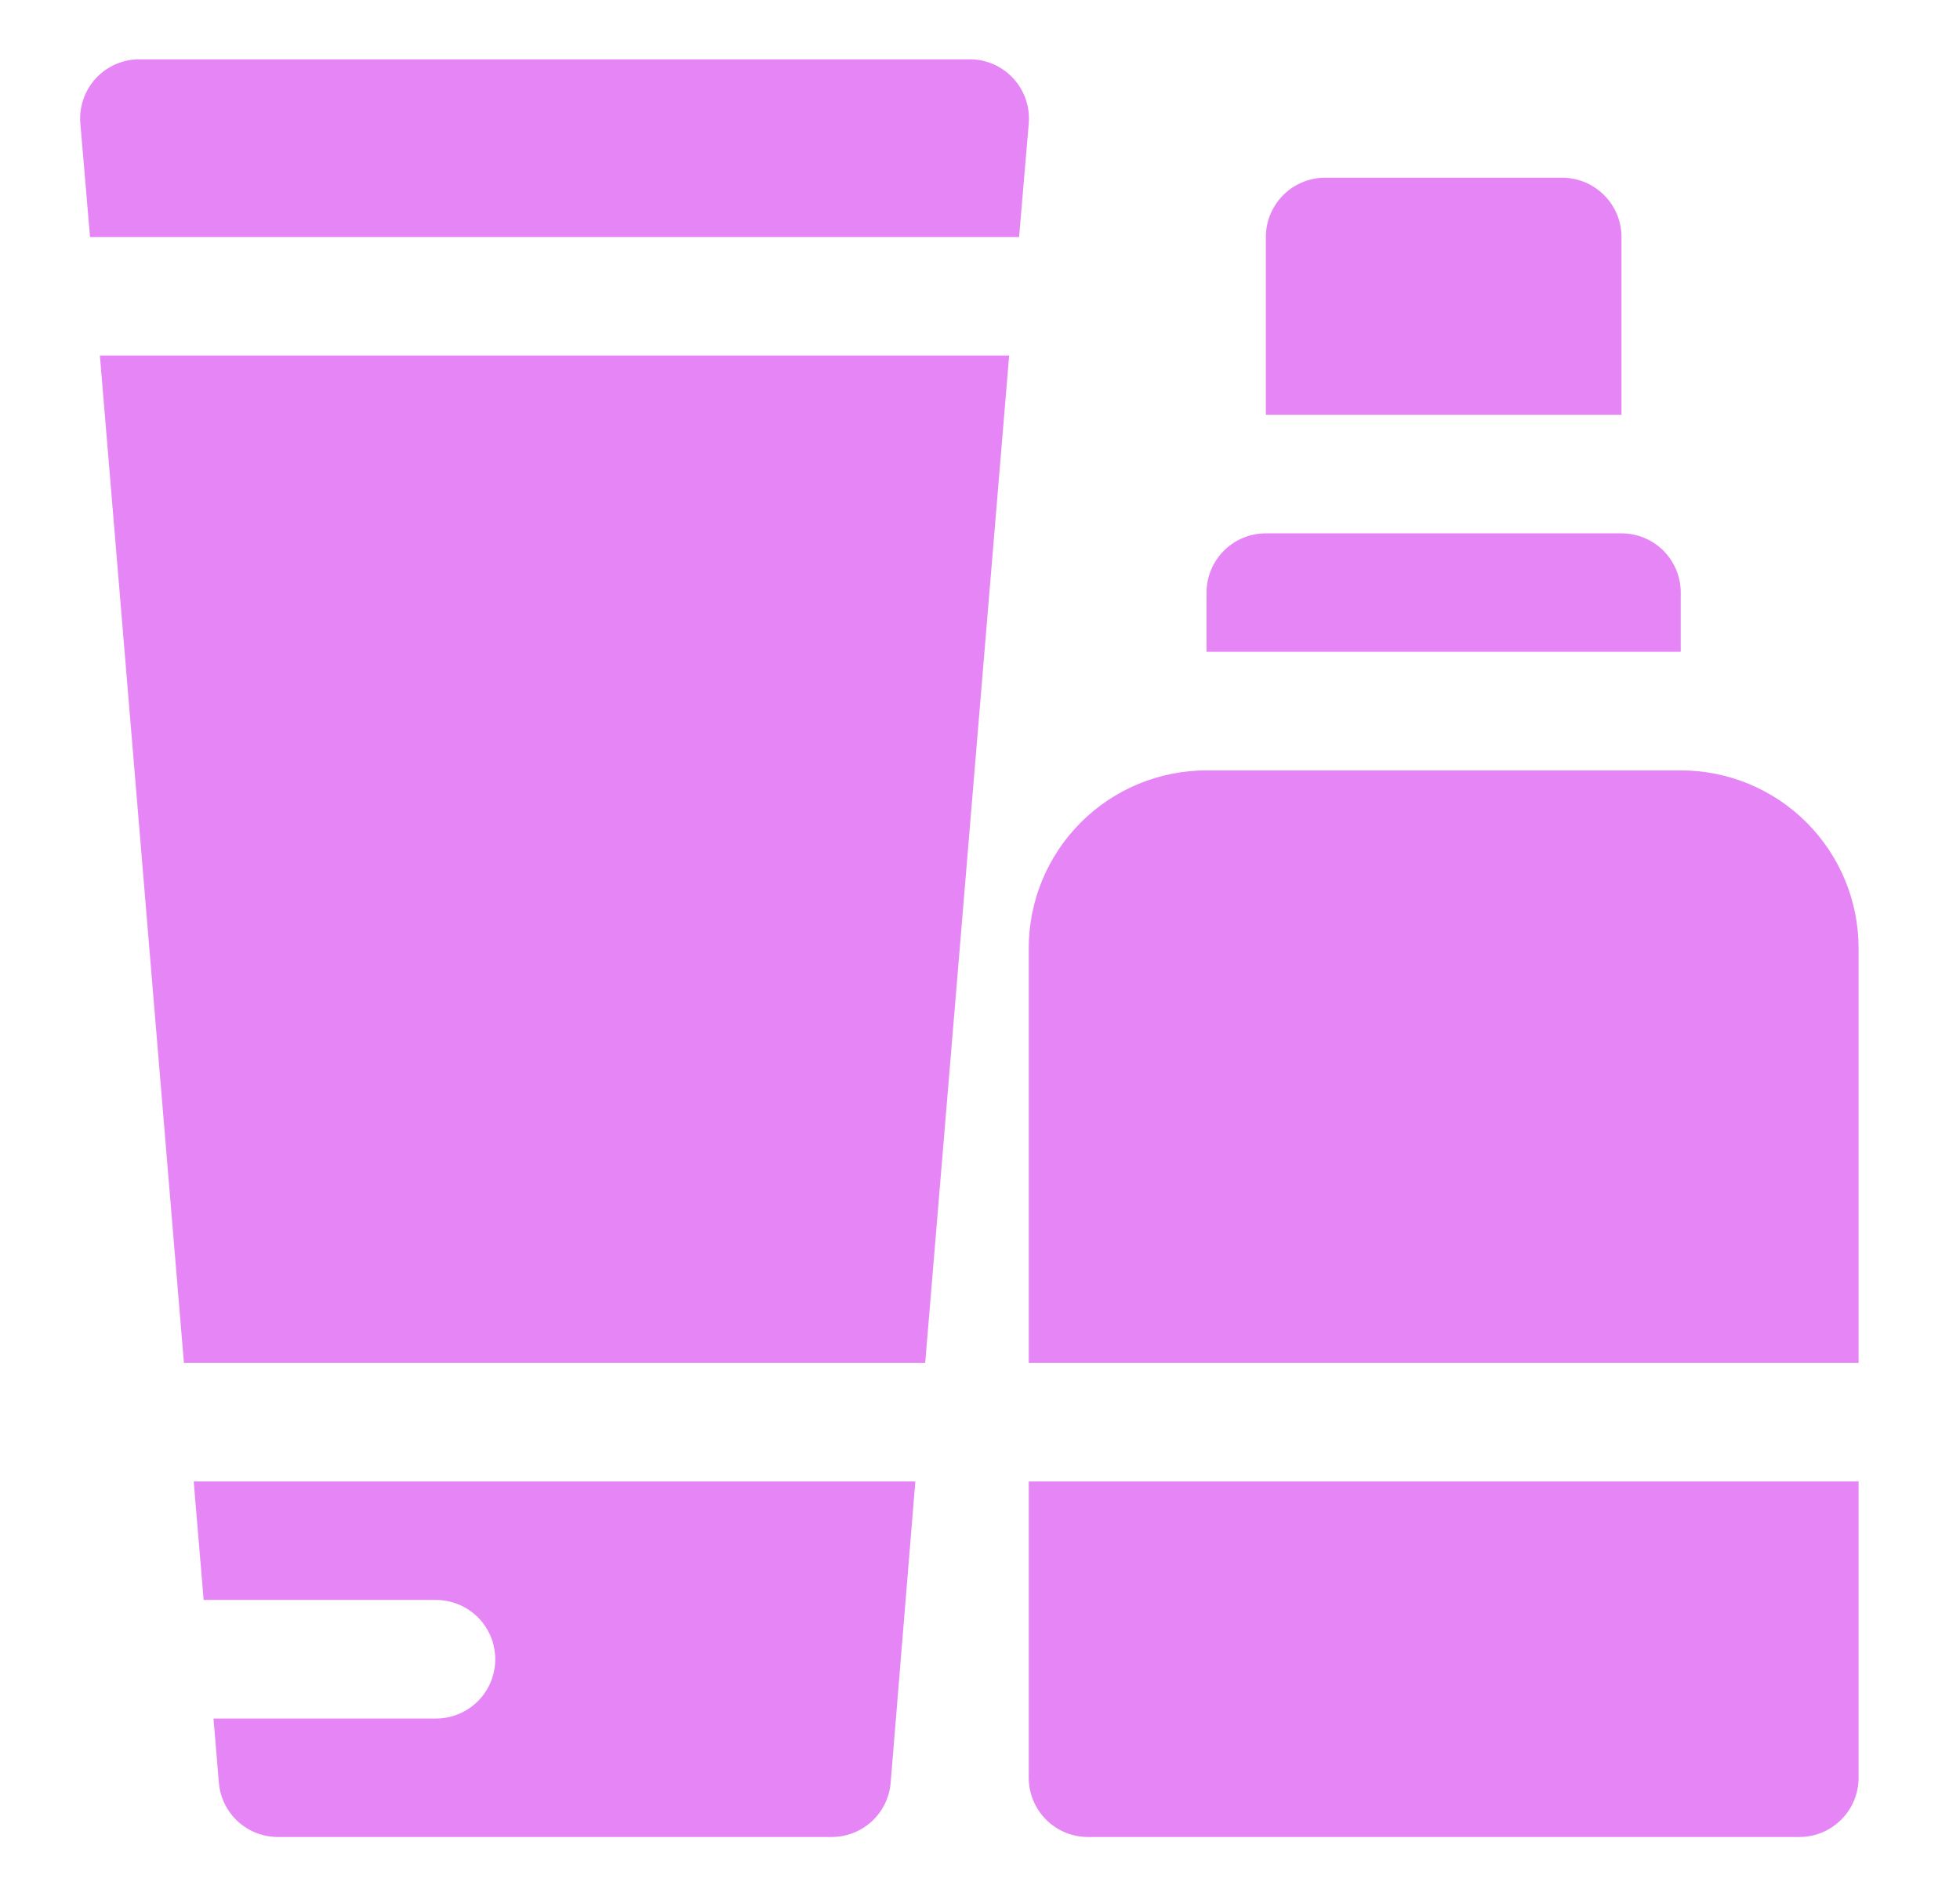
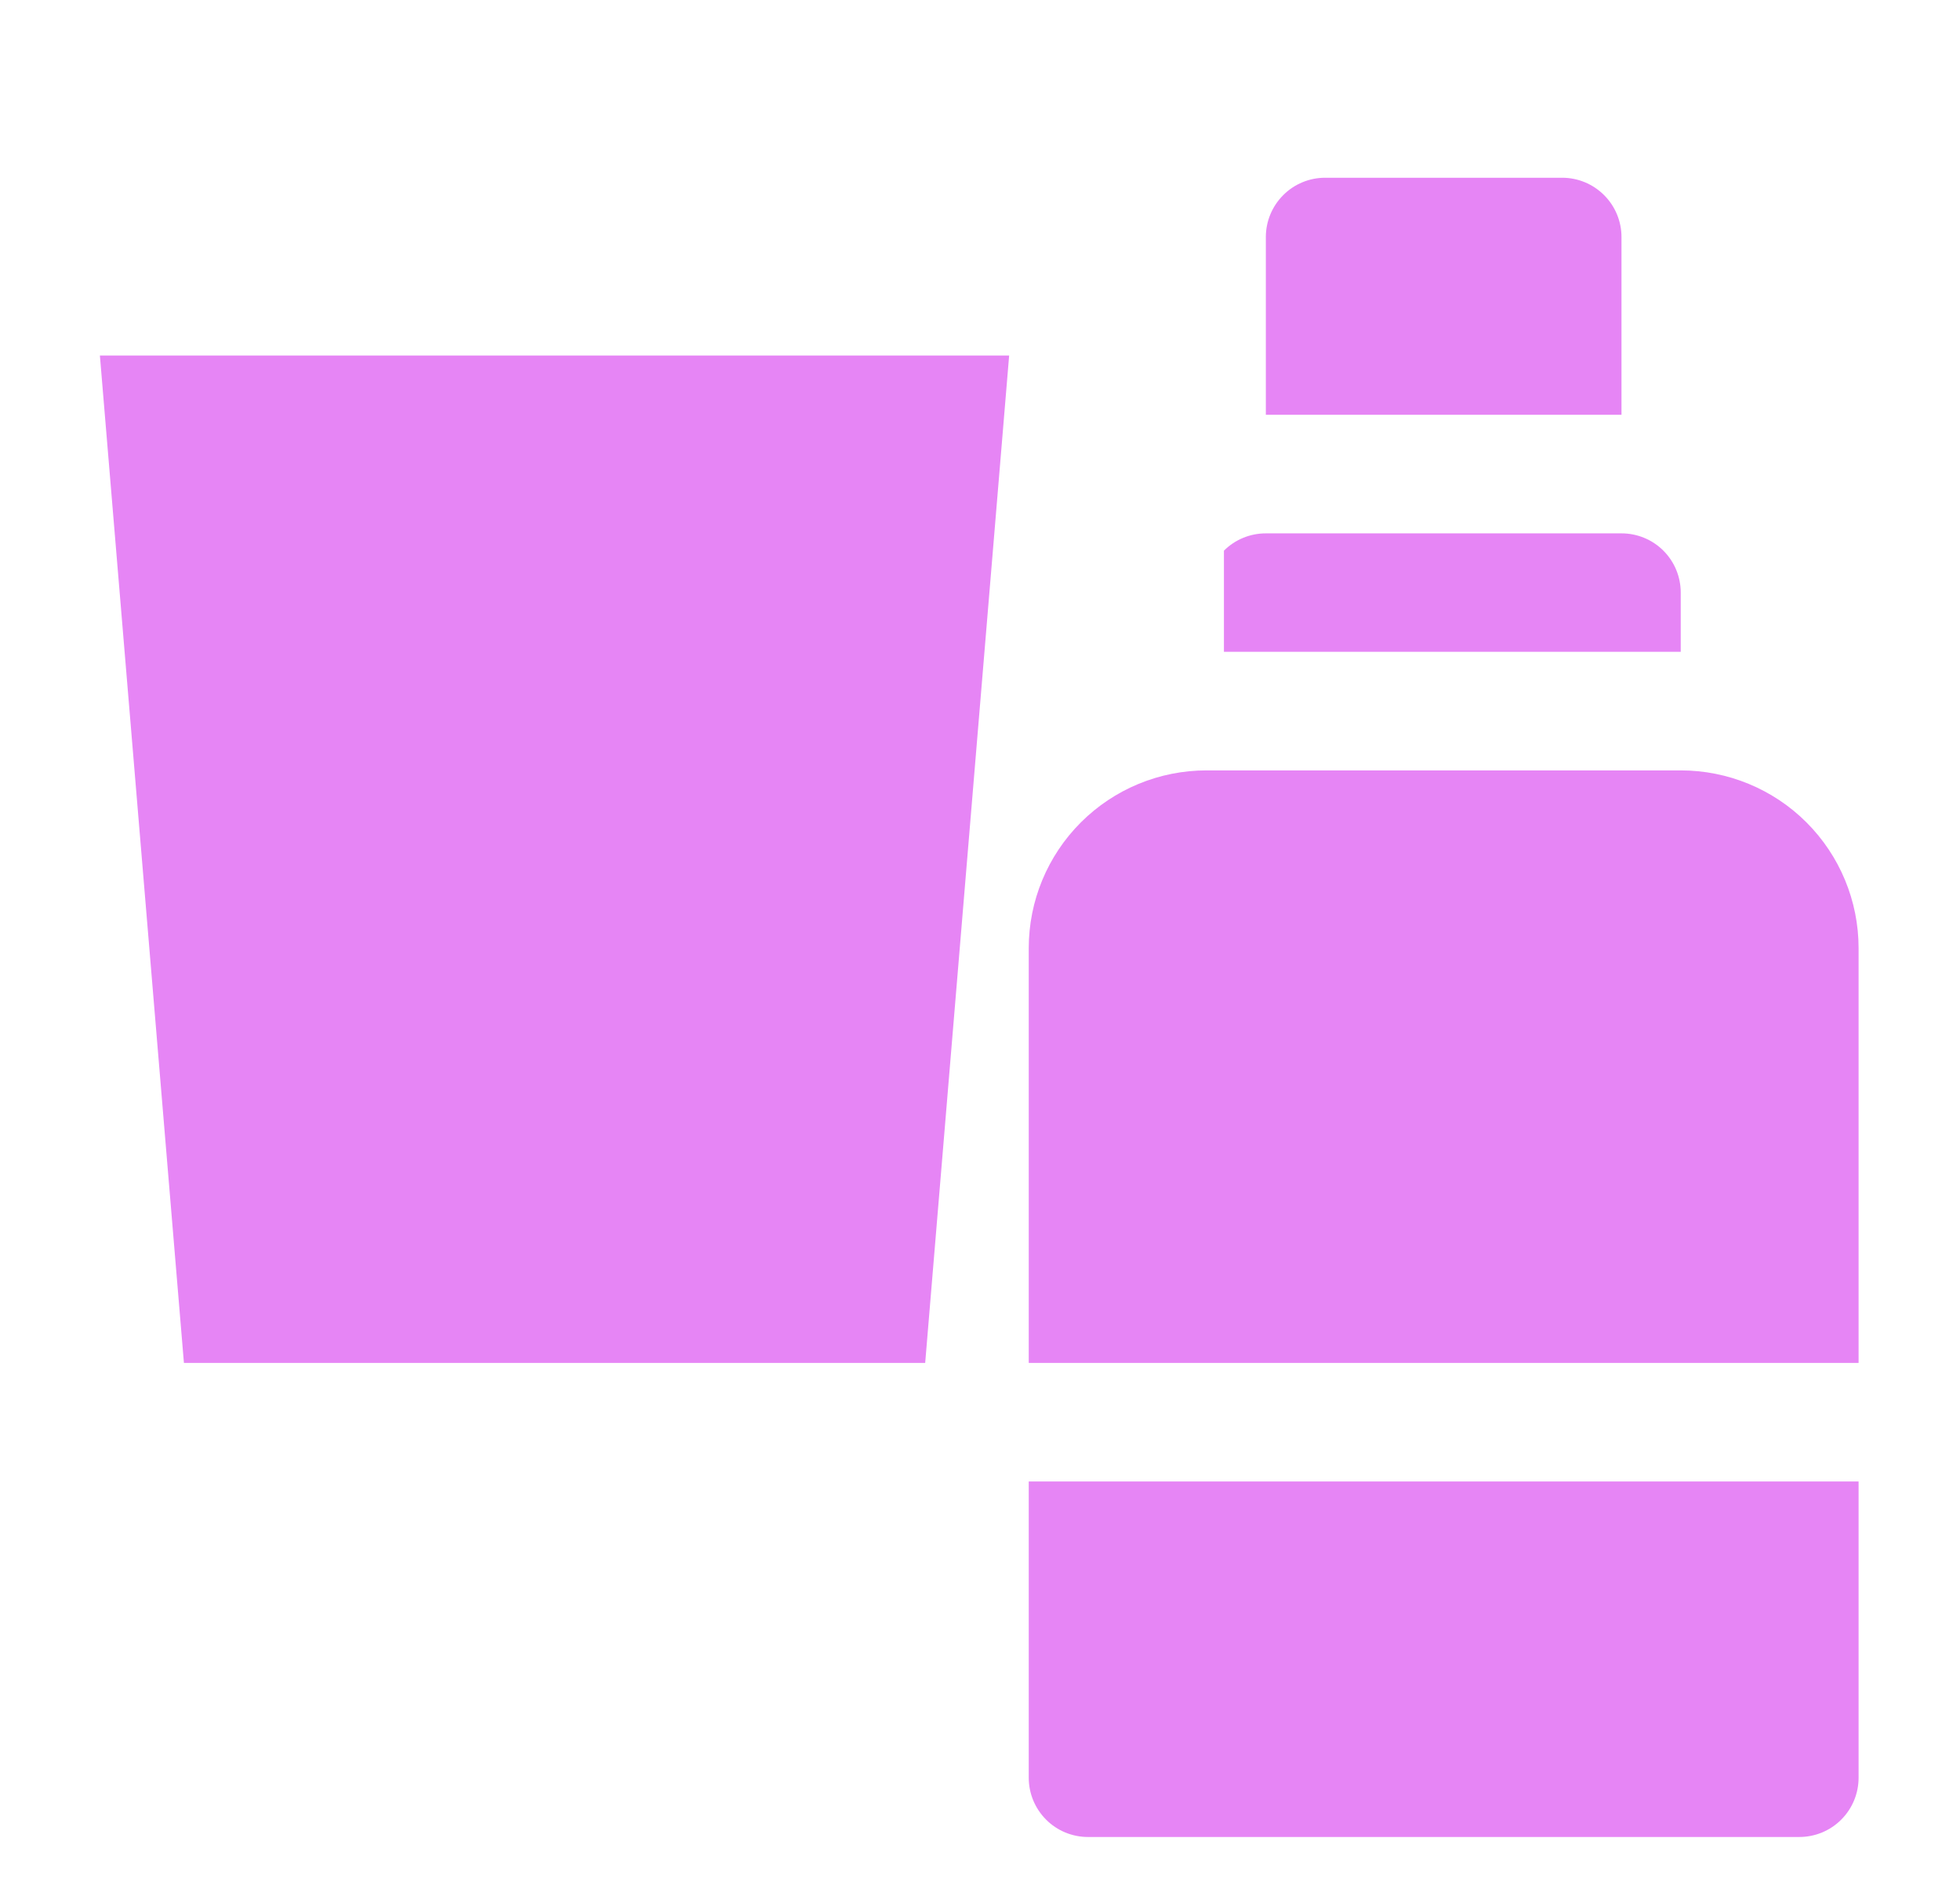
<svg xmlns="http://www.w3.org/2000/svg" width="31" height="30" viewBox="0 0 31 30" fill="none">
-   <path d="M16.118 3.75L16.271 1.953C16.282 1.823 16.265 1.693 16.223 1.57C16.181 1.447 16.113 1.334 16.025 1.239C15.937 1.144 15.83 1.067 15.711 1.016C15.592 0.964 15.463 0.937 15.333 0.938H2.208C2.078 0.937 1.95 0.964 1.831 1.016C1.712 1.067 1.605 1.144 1.516 1.239C1.428 1.334 1.361 1.447 1.319 1.57C1.276 1.693 1.26 1.823 1.271 1.953L1.424 3.75H16.118Z" fill="#E685F5" />
-   <path d="M3.064 23.438L3.221 25.312H6.896C7.144 25.312 7.383 25.411 7.559 25.587C7.735 25.763 7.833 26.001 7.833 26.25C7.833 26.499 7.735 26.737 7.559 26.913C7.383 27.089 7.144 27.188 6.896 27.188H3.377L3.462 28.203C3.481 28.438 3.589 28.657 3.762 28.816C3.936 28.975 4.164 29.063 4.399 29.062H13.15C13.386 29.063 13.613 28.975 13.787 28.816C13.96 28.657 14.068 28.438 14.087 28.203L14.477 23.438H3.064Z" fill="#E685F5" />
  <path d="M2.909 21.562H14.633L15.961 5.625H1.58L2.909 21.562Z" fill="#E685F5" />
-   <path d="M26.583 9.375C26.583 9.126 26.485 8.888 26.309 8.712C26.133 8.536 25.895 8.438 25.646 8.438H20.021C19.772 8.438 19.534 8.536 19.358 8.712C19.182 8.888 19.083 9.126 19.083 9.375V10.312H26.583V9.375Z" fill="#E685F5" />
+   <path d="M26.583 9.375C26.583 9.126 26.485 8.888 26.309 8.712C26.133 8.536 25.895 8.438 25.646 8.438H20.021C19.772 8.438 19.534 8.536 19.358 8.712V10.312H26.583V9.375Z" fill="#E685F5" />
  <path d="M25.646 3.75C25.646 3.501 25.547 3.263 25.371 3.087C25.195 2.911 24.957 2.812 24.708 2.812H20.958C20.71 2.812 20.471 2.911 20.296 3.087C20.12 3.263 20.021 3.501 20.021 3.75V6.562H25.646V3.75Z" fill="#E685F5" />
  <path d="M29.396 21.562V15C29.396 14.254 29.1 13.539 28.572 13.011C28.045 12.484 27.329 12.188 26.583 12.188H19.083C18.337 12.188 17.622 12.484 17.095 13.011C16.567 13.539 16.271 14.254 16.271 15V21.562H29.396Z" fill="#E685F5" />
  <path d="M16.271 23.438V28.125C16.271 28.374 16.37 28.612 16.546 28.788C16.721 28.964 16.96 29.062 17.208 29.062H28.458C28.707 29.062 28.945 28.964 29.121 28.788C29.297 28.612 29.396 28.374 29.396 28.125V23.438H16.271Z" fill="#E685F5" />
</svg>